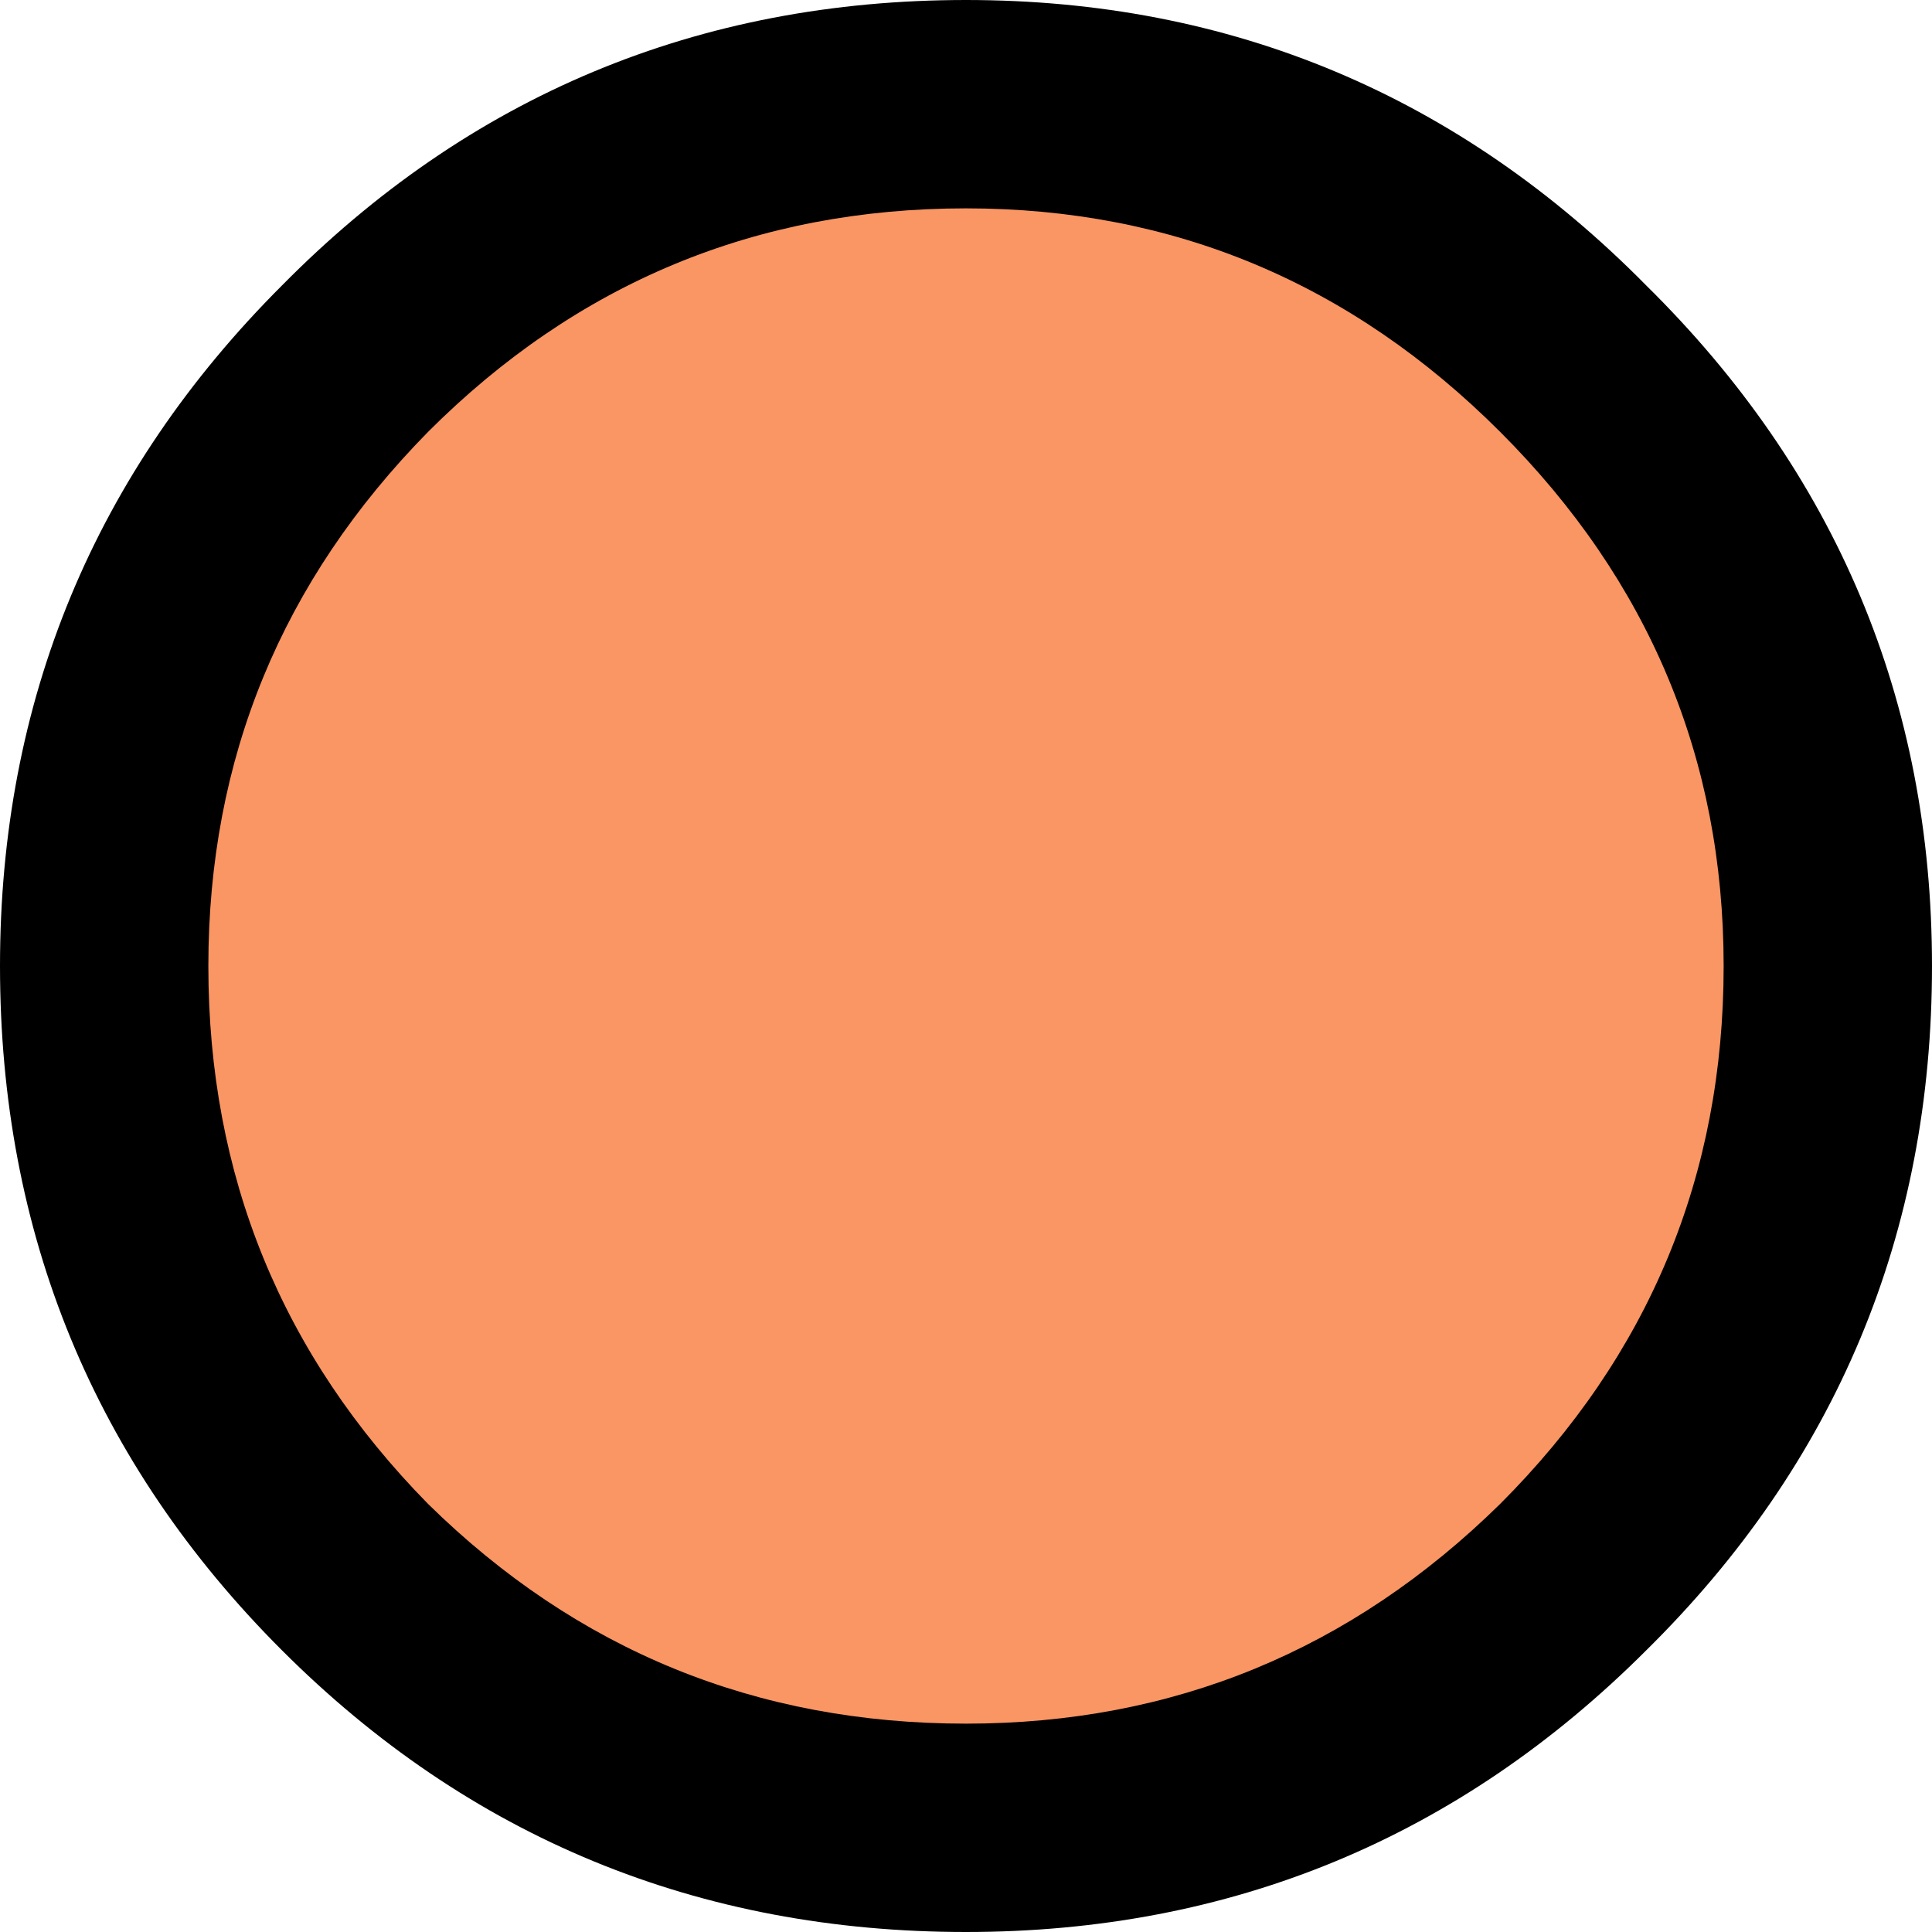
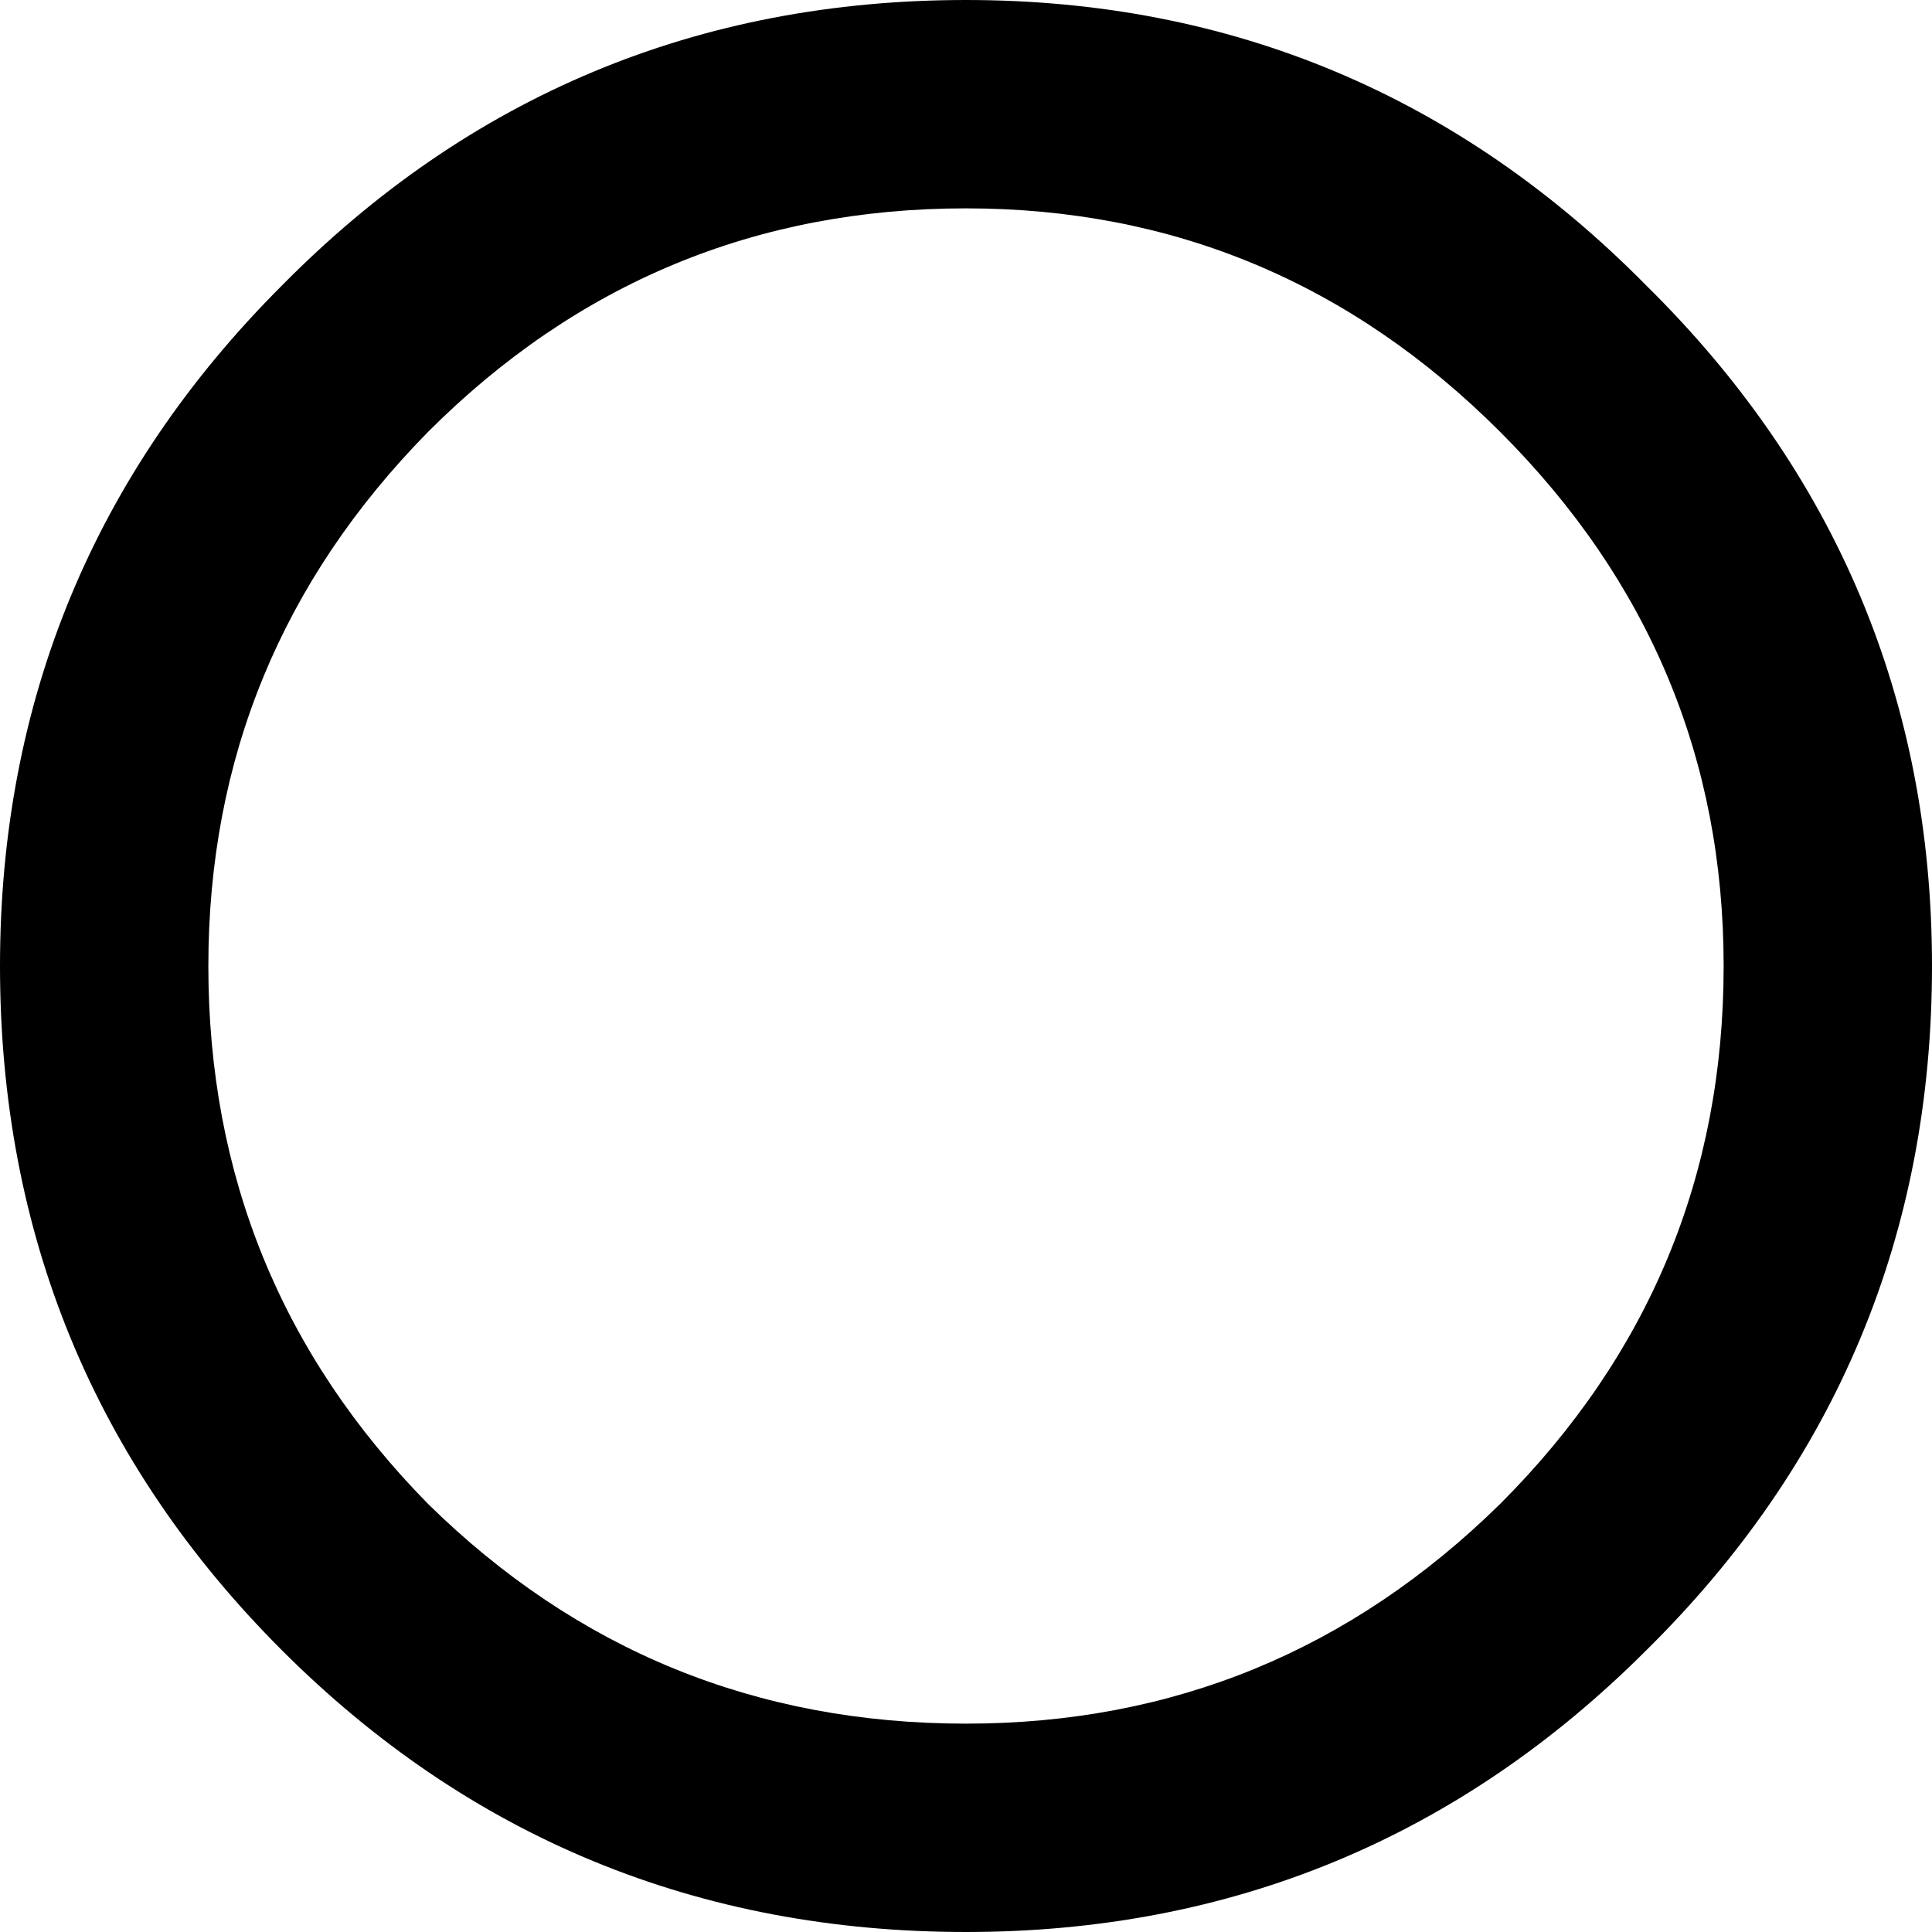
<svg xmlns="http://www.w3.org/2000/svg" height="25.5px" width="25.5px">
  <g transform="matrix(1.0, 0.0, 0.0, 1.0, 12.75, 12.75)">
-     <path d="M11.0 0.0 Q11.0 4.55 7.75 7.8 4.5 11.0 0.0 11.0 -4.55 11.0 -7.8 7.8 -11.0 4.55 -11.0 0.0 -11.0 -4.5 -7.8 -7.75 -4.55 -11.0 0.0 -11.0 4.5 -11.0 7.75 -7.75 11.0 -4.5 11.0 0.0" fill="#fa9664" fill-rule="evenodd" stroke="none" />
    <path d="M7.05 -7.05 Q4.1 -10.0 0.0 -10.0 -4.15 -10.0 -7.1 -7.05 -10.0 -4.1 -10.0 0.0 -10.0 4.15 -7.1 7.1 -4.15 10.0 0.0 10.0 4.1 10.0 7.05 7.1 10.0 4.15 10.0 0.0 10.0 -4.1 7.05 -7.05 M0.0 -12.0 Q4.95 -12.0 8.45 -8.45 12.0 -4.95 12.0 0.0 12.0 5.0 8.45 8.5 4.95 12.0 0.0 12.0 -5.0 12.0 -8.5 8.5 -12.0 5.0 -12.0 0.0 -12.0 -4.95 -8.5 -8.45 -5.0 -12.0 0.0 -12.0" fill="#000000" fill-rule="evenodd" stroke="none" />
    <path d="M0.0 -12.0 Q-5.0 -12.0 -8.5 -8.45 -12.0 -4.95 -12.0 0.0 -12.0 5.0 -8.5 8.5 -5.0 12.0 0.0 12.0 4.95 12.0 8.45 8.5 12.0 5.0 12.0 0.0 12.0 -4.95 8.45 -8.45 4.95 -12.0 0.0 -12.0 Z" fill="none" stroke="#000000" stroke-linecap="round" stroke-linejoin="round" stroke-width="1.5" />
  </g>
</svg>